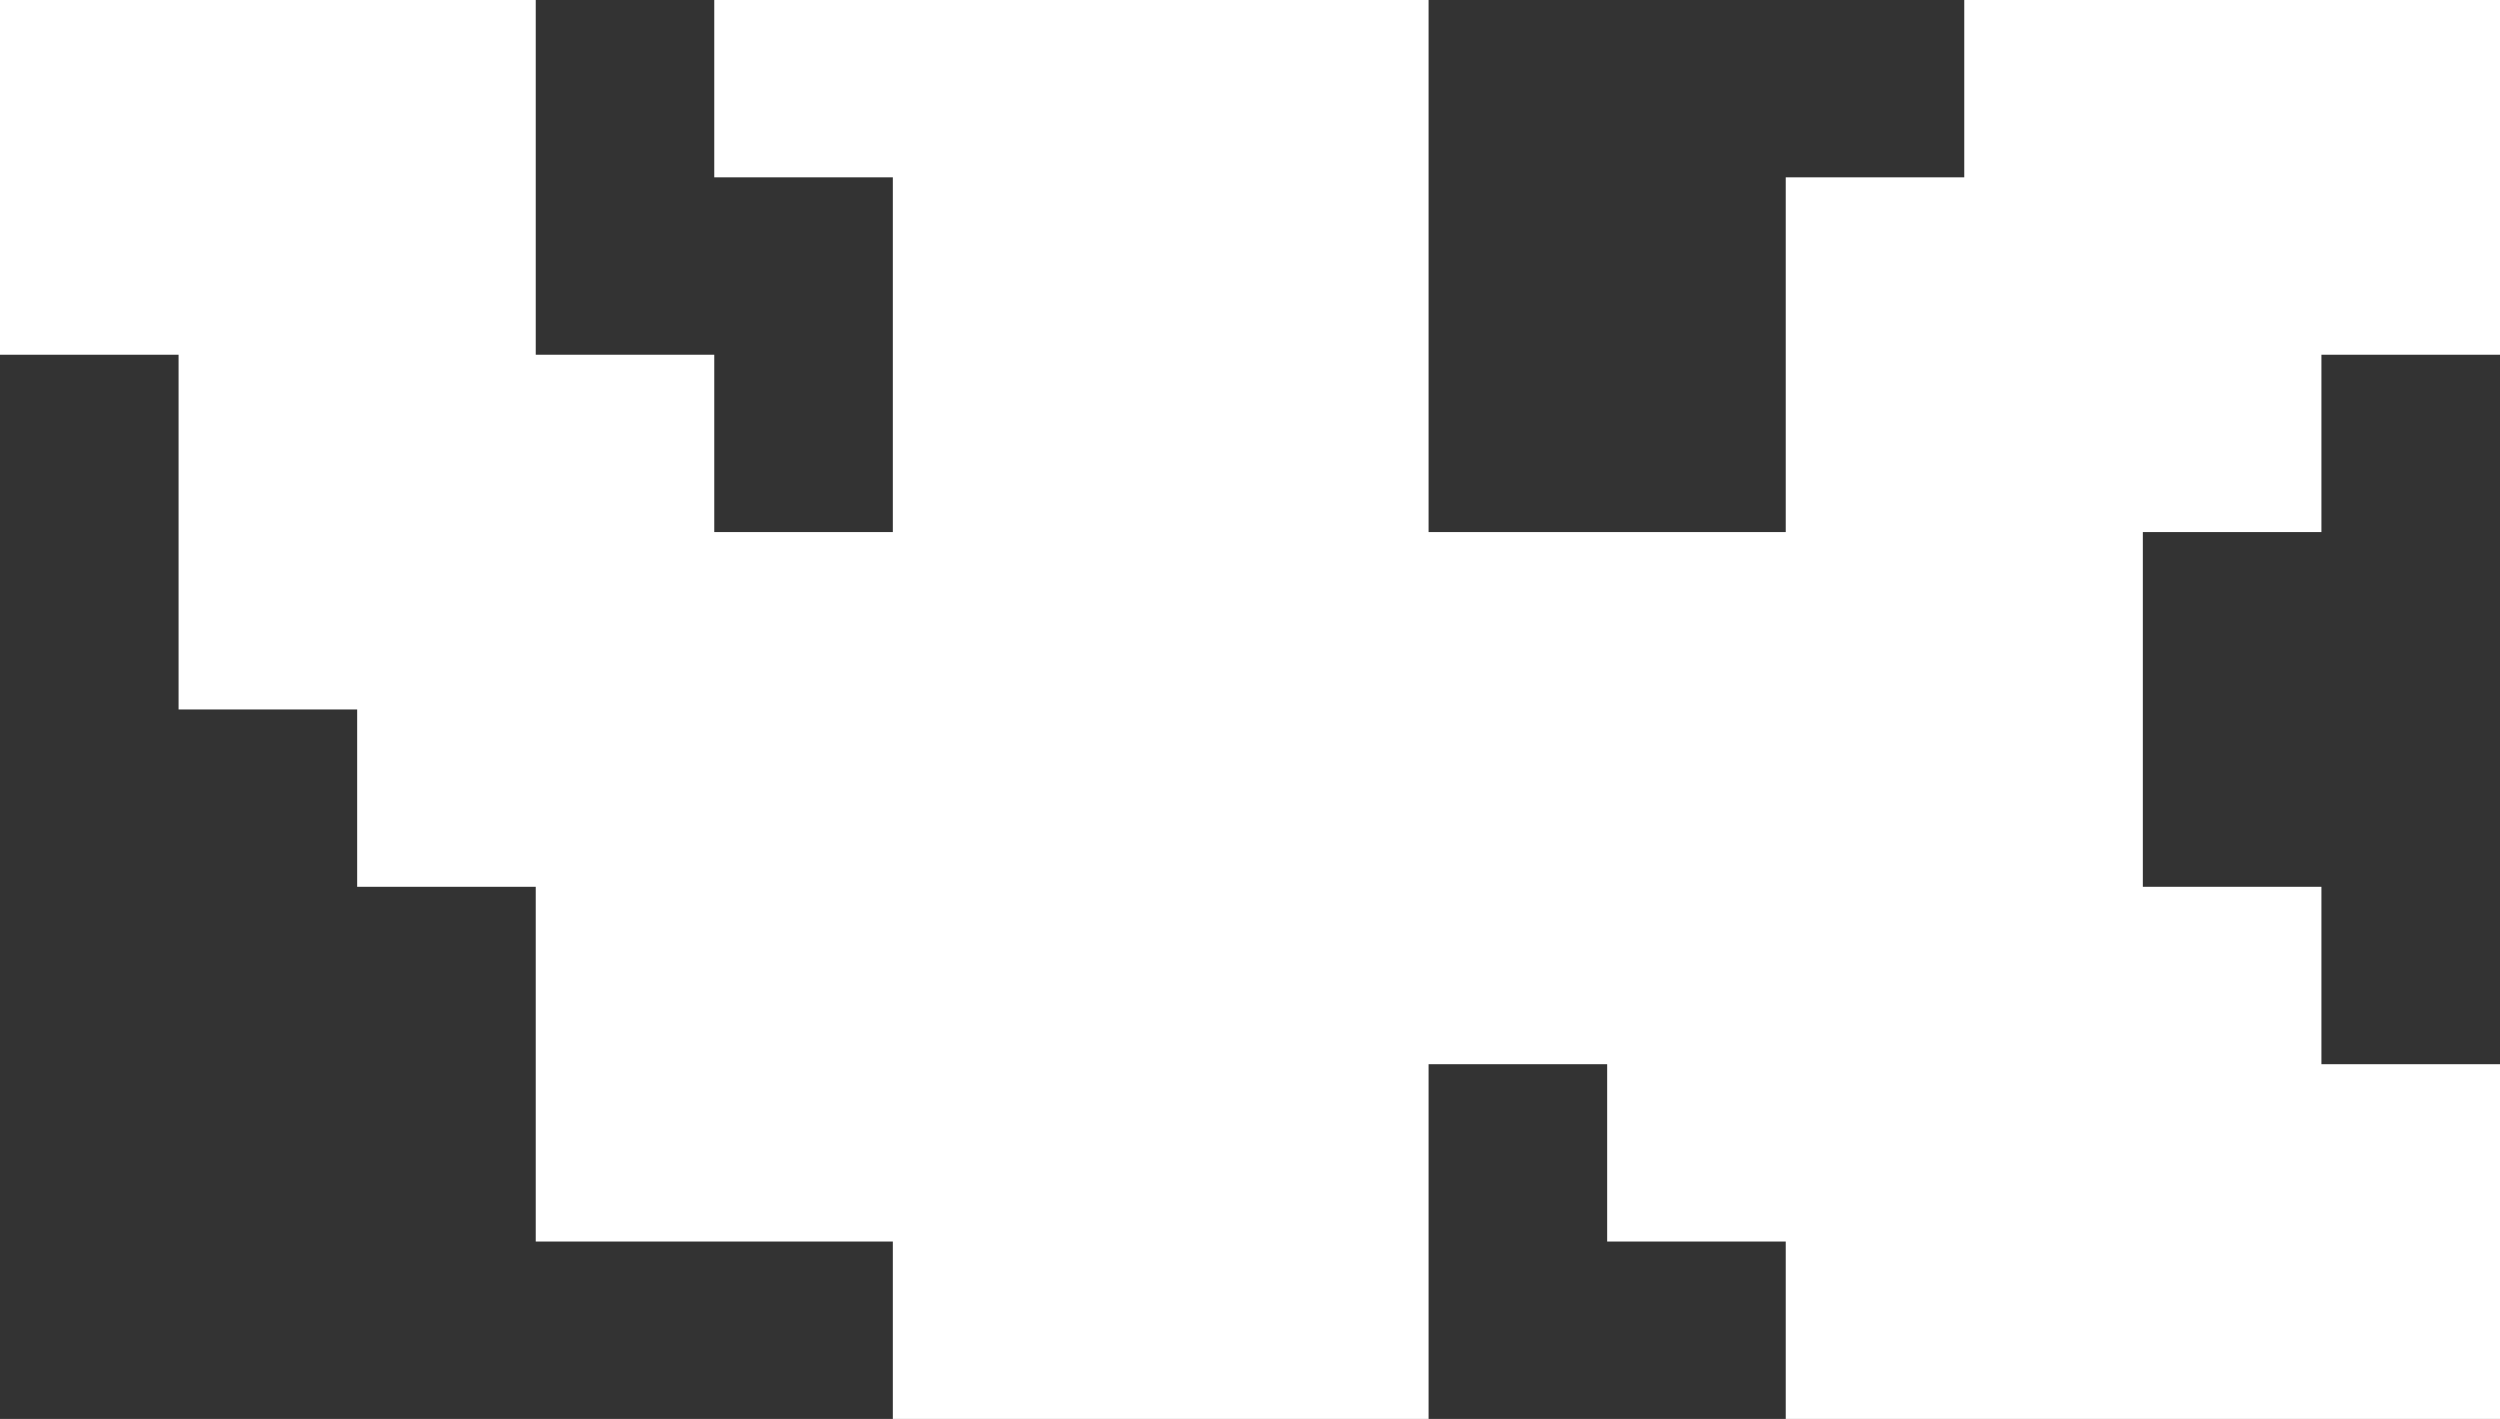
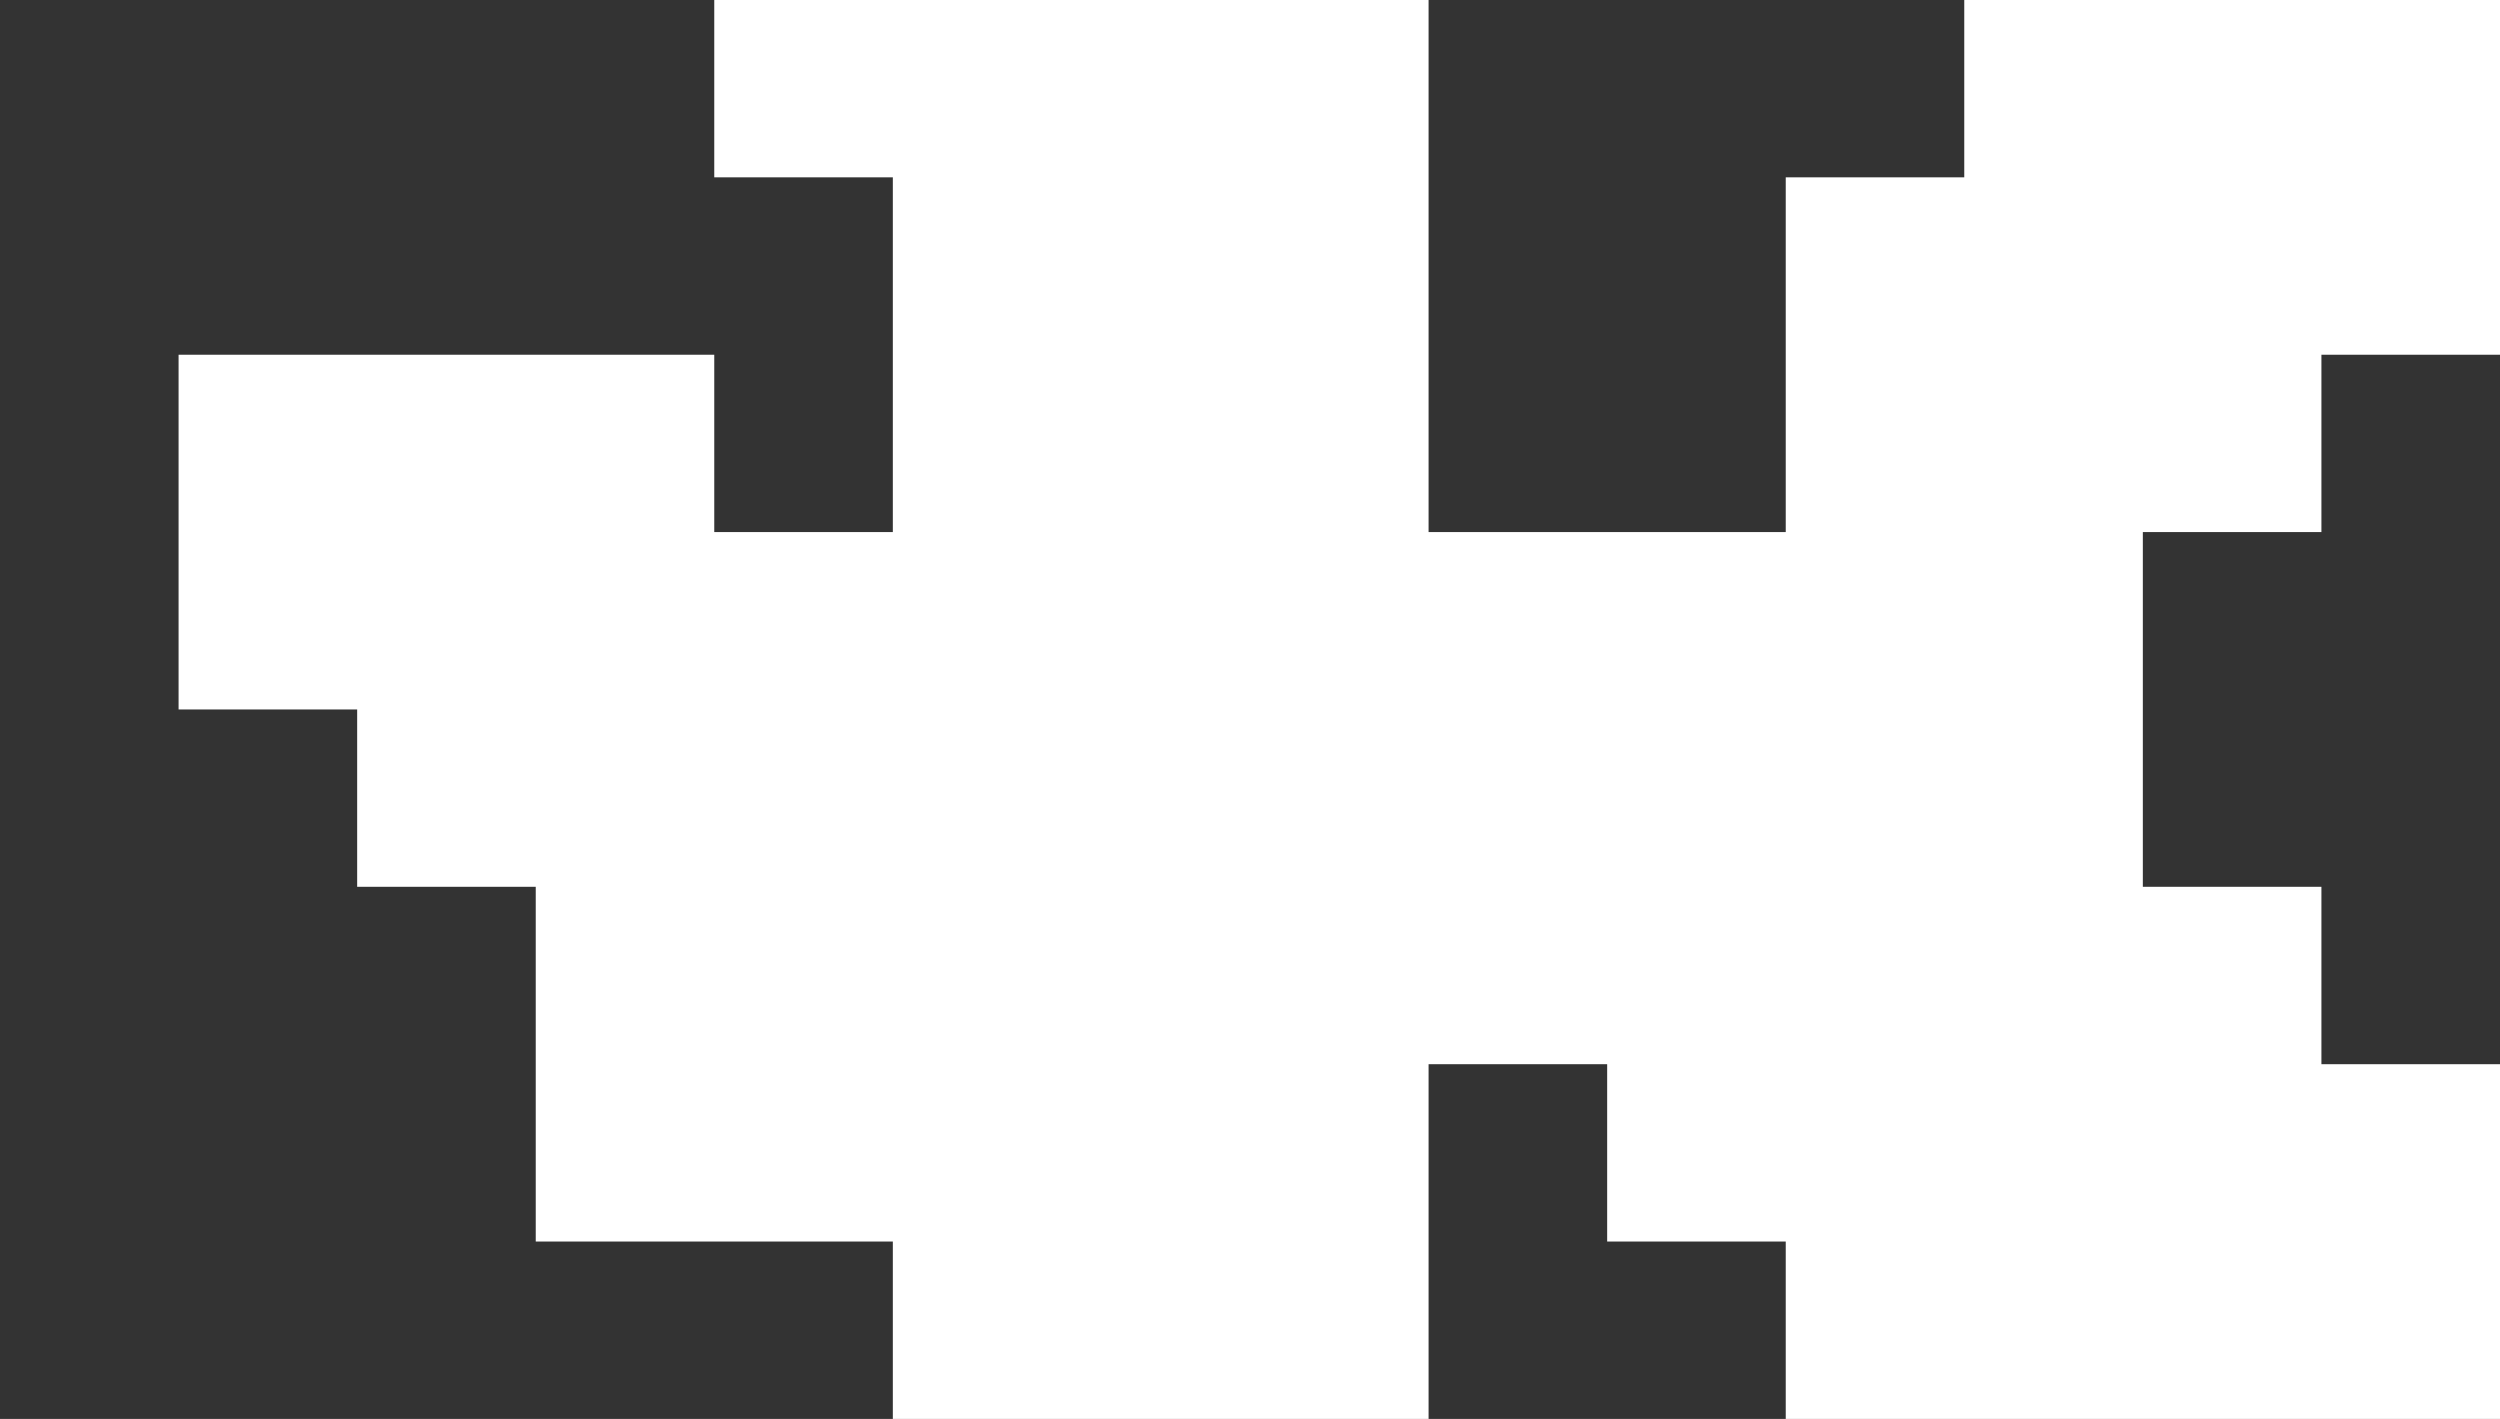
<svg xmlns="http://www.w3.org/2000/svg" width="37" height="21" viewBox="0 0 37 21" fill="none">
  <rect x="0" y="0" width="37" height="21" fill="#333333" stroke="none" />
-   <path d="M10.571 0V2.625H13.214V7.875H10.571V5.25H7.929V0H0V5.25H2.643V10.5H5.286V13.125H7.929V18.375H13.214V21H21.143V15.75H23.786V18.375H26.429V21H37V15.75H34.357V13.125H31.714V7.875H34.357V5.25H37V0H29.071V2.625H26.429V7.875H21.143V0H10.571Z" fill="white" />
+   <path d="M10.571 0V2.625H13.214V7.875H10.571V5.25H7.929V0V5.25H2.643V10.5H5.286V13.125H7.929V18.375H13.214V21H21.143V15.75H23.786V18.375H26.429V21H37V15.75H34.357V13.125H31.714V7.875H34.357V5.25H37V0H29.071V2.625H26.429V7.875H21.143V0H10.571Z" fill="white" />
</svg>